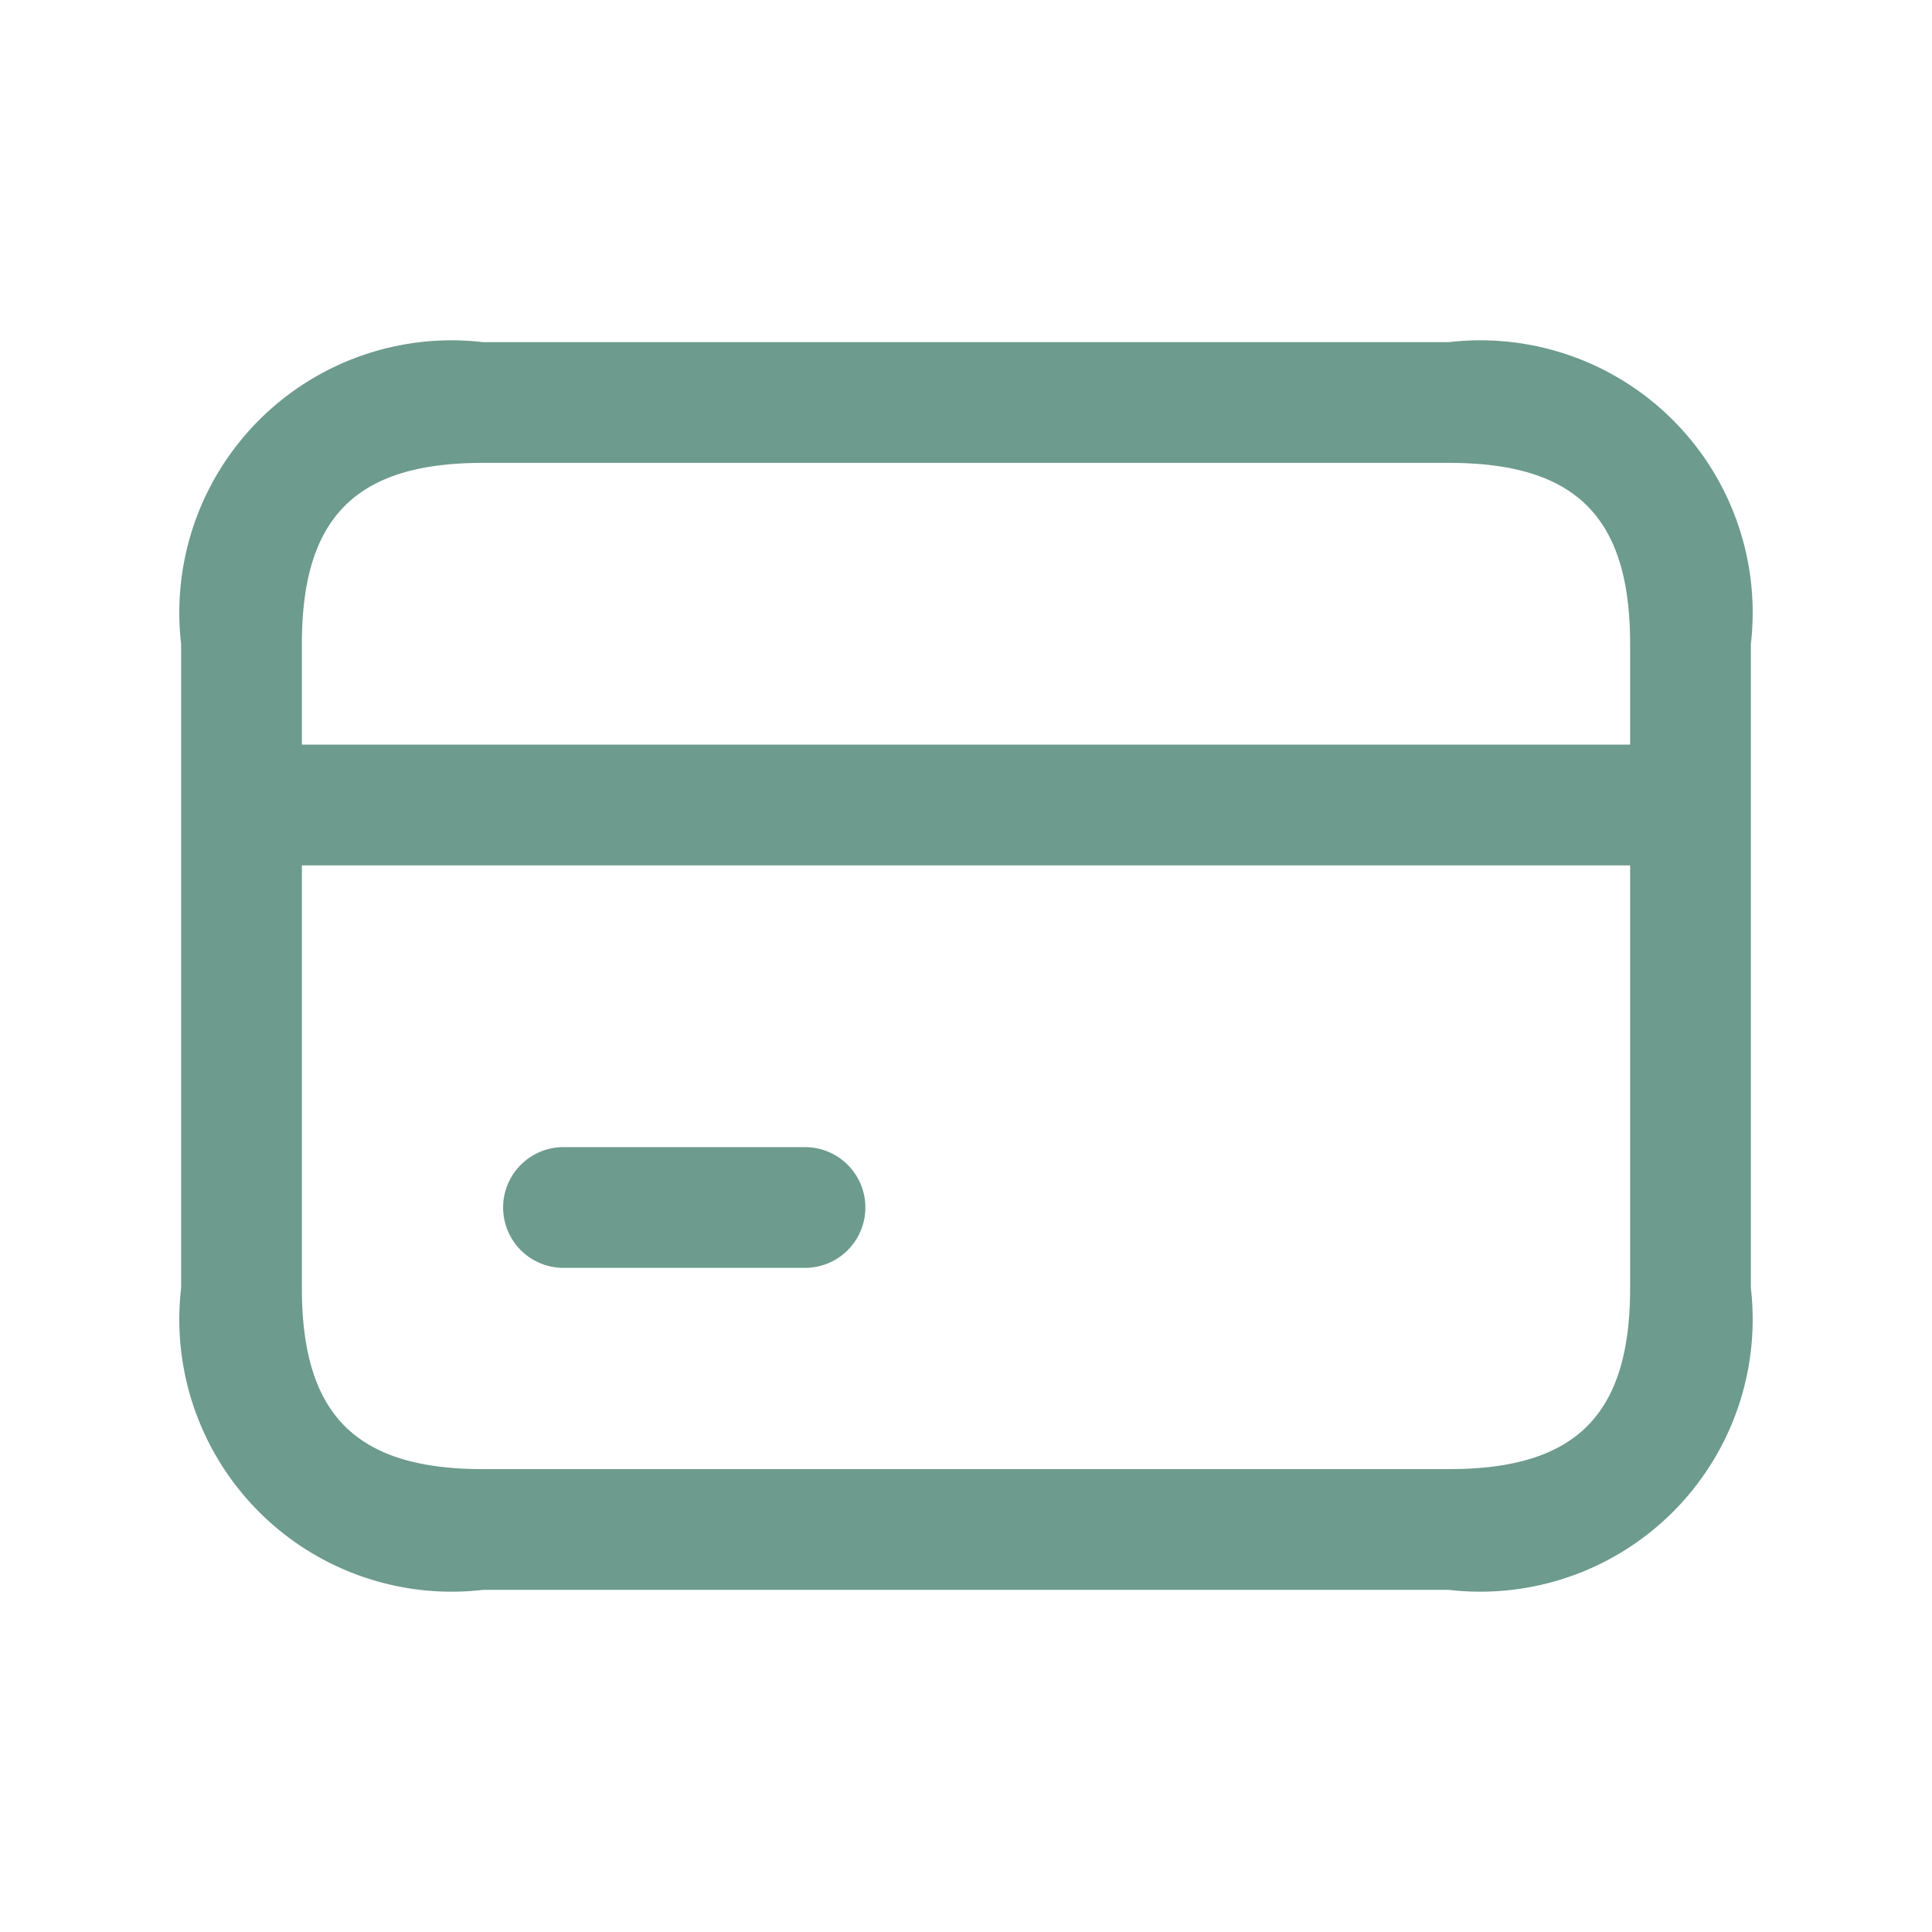
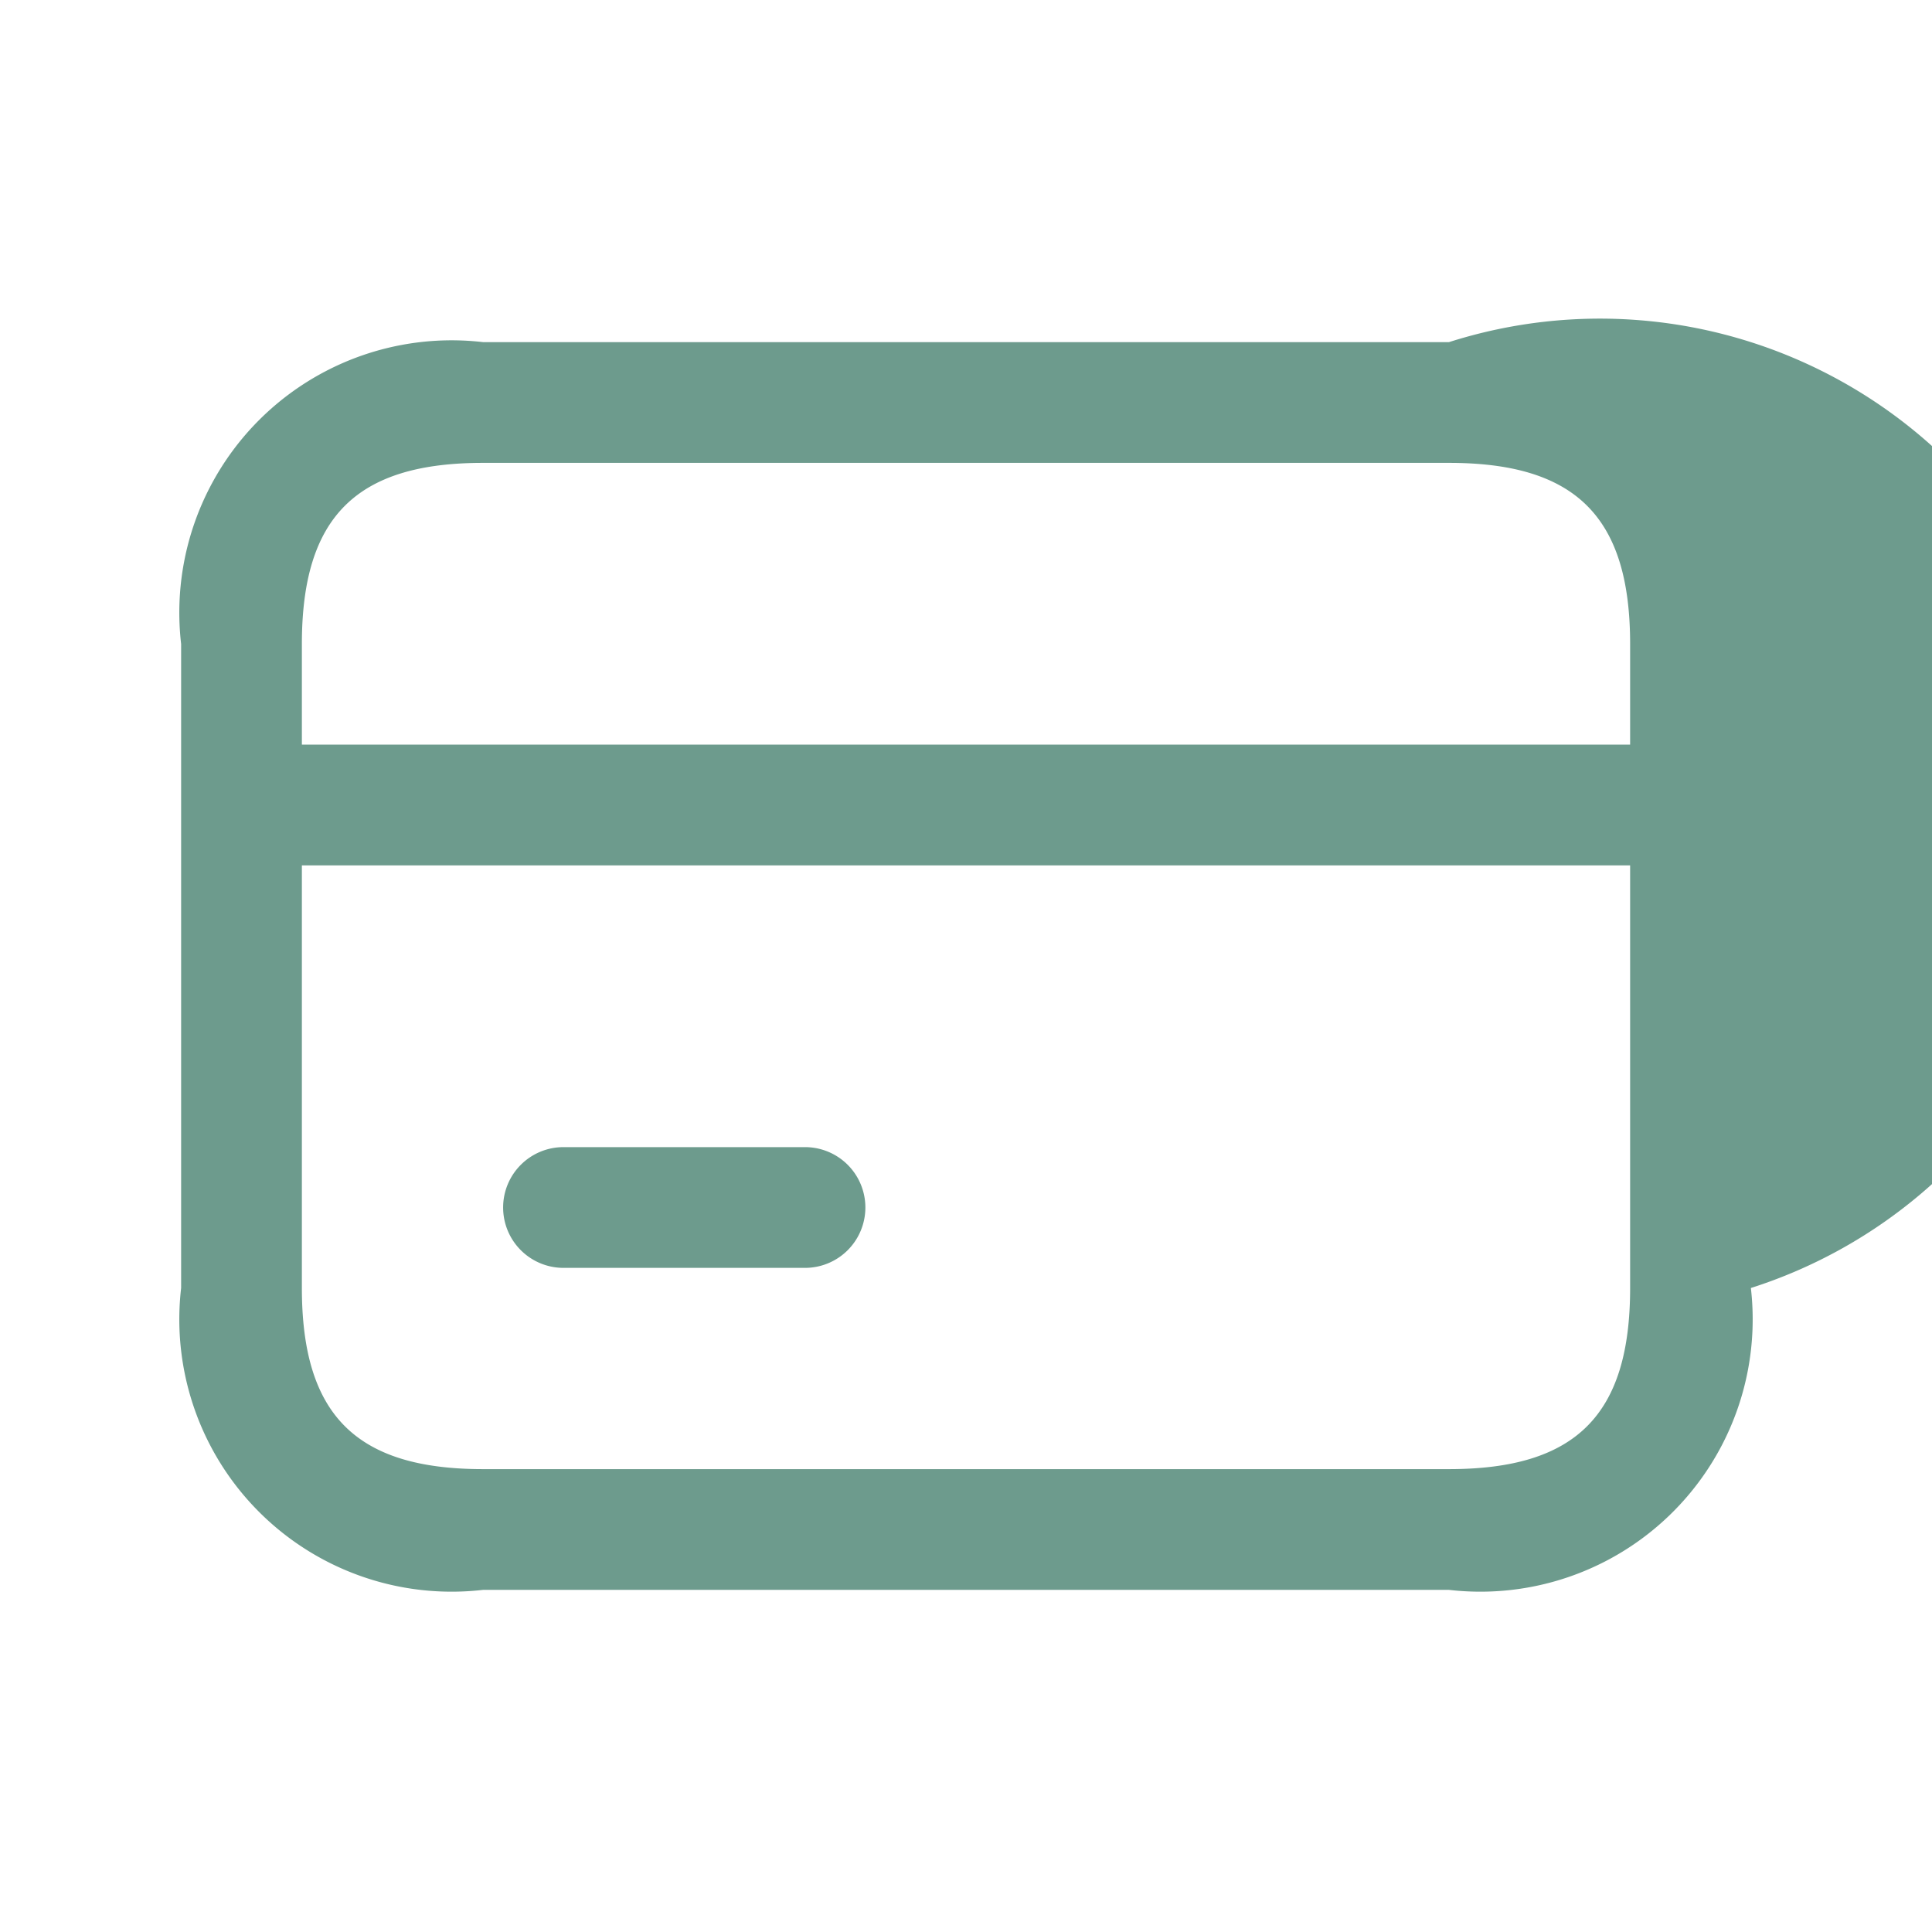
<svg xmlns="http://www.w3.org/2000/svg" class="" xml:space="preserve" style="enable-background:new 0 0 512 512" viewBox="0 0 24 24" y="0" x="0" height="512" width="512" version="1.1">
  <g>
-     <path data-original="#000000" opacity="1" fill="#6d9b8d" d="M18 4.25H6A3.383 3.383 0 0 0 2.25 8v8A3.383 3.383 0 0 0 6 19.75h12A3.383 3.383 0 0 0 21.75 16V8A3.383 3.383 0 0 0 18 4.25zM20.25 16c0 1.577-.673 2.25-2.25 2.25H6c-1.577 0-2.25-.673-2.25-2.25v-5.25h16.5zm0-6.75H3.75V8c0-1.577.673-2.25 2.25-2.25h12c1.577 0 2.25.673 2.25 2.25zM6.25 15a.75.75 0 0 1 .75-.75h3a.75.75 0 0 1 0 1.5H7a.75.75 0 0 1-.75-.75z" />
+     <path data-original="#000000" opacity="1" fill="#6d9b8d" d="M18 4.25H6A3.383 3.383 0 0 0 2.25 8v8A3.383 3.383 0 0 0 6 19.75h12A3.383 3.383 0 0 0 21.75 16A3.383 3.383 0 0 0 18 4.25zM20.25 16c0 1.577-.673 2.25-2.25 2.25H6c-1.577 0-2.25-.673-2.25-2.25v-5.25h16.5zm0-6.75H3.75V8c0-1.577.673-2.25 2.25-2.25h12c1.577 0 2.25.673 2.25 2.25zM6.25 15a.75.75 0 0 1 .75-.75h3a.75.75 0 0 1 0 1.5H7a.75.75 0 0 1-.75-.75z" />
  </g>
</svg>